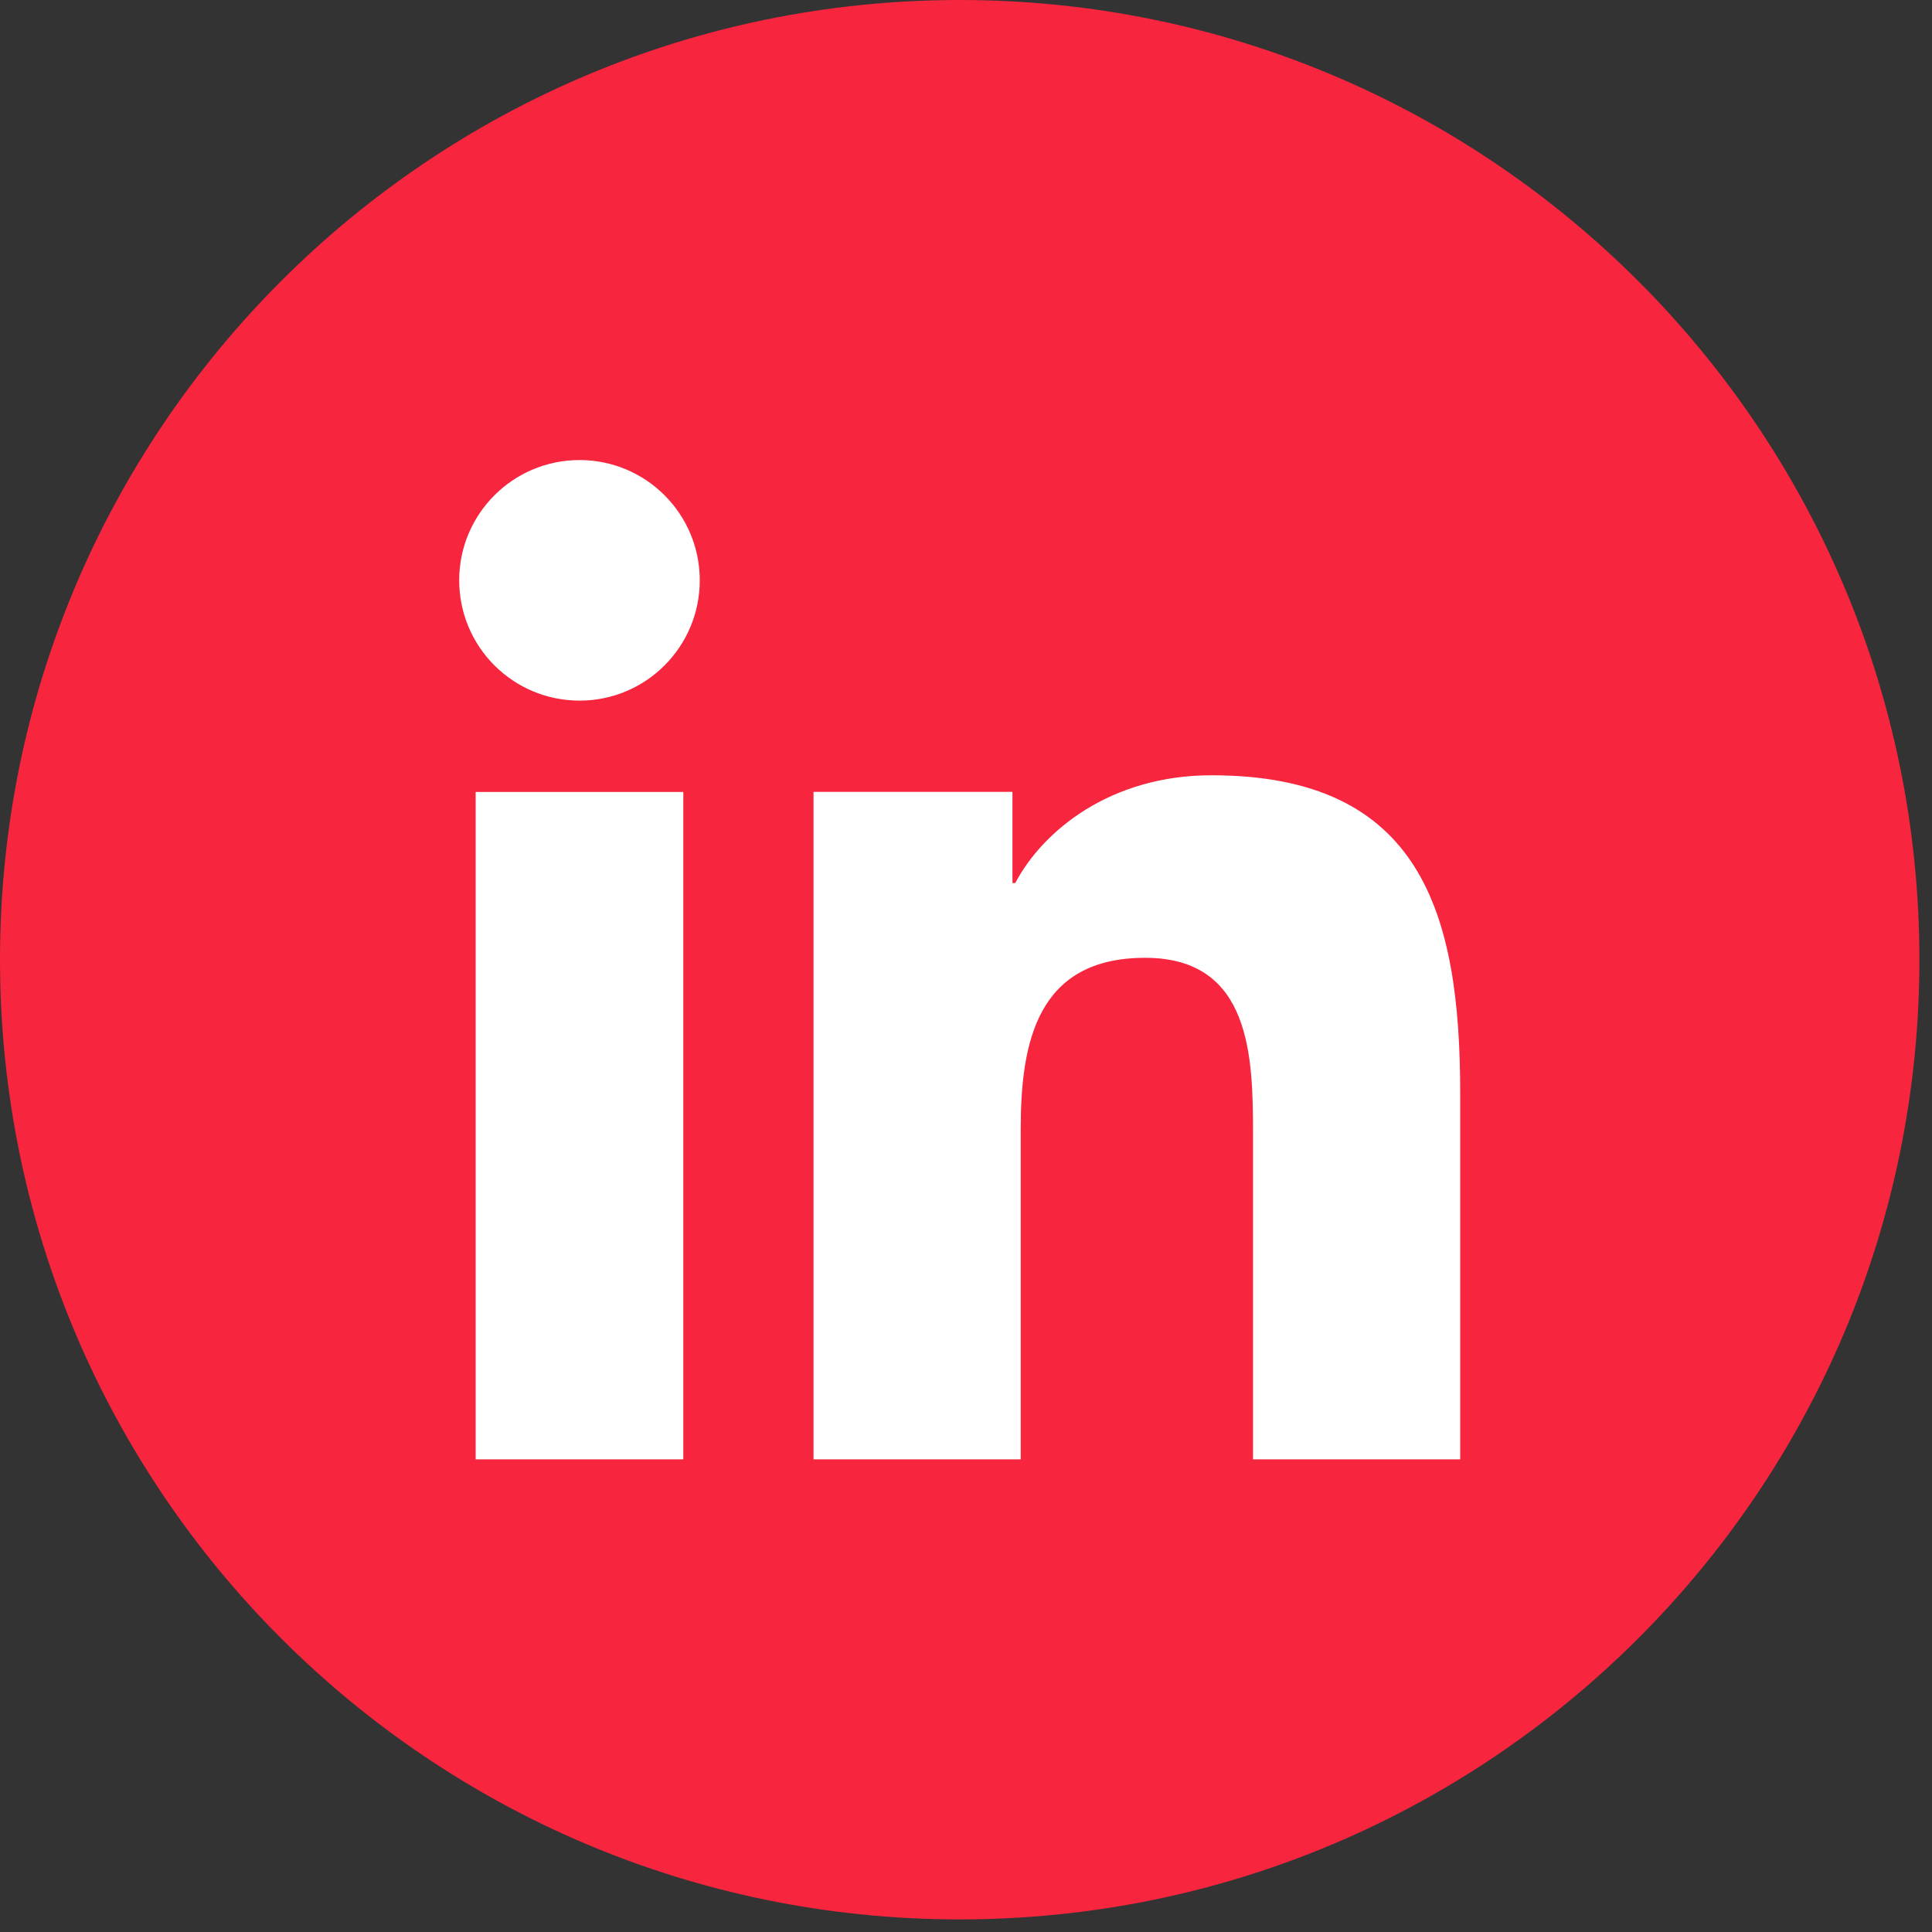
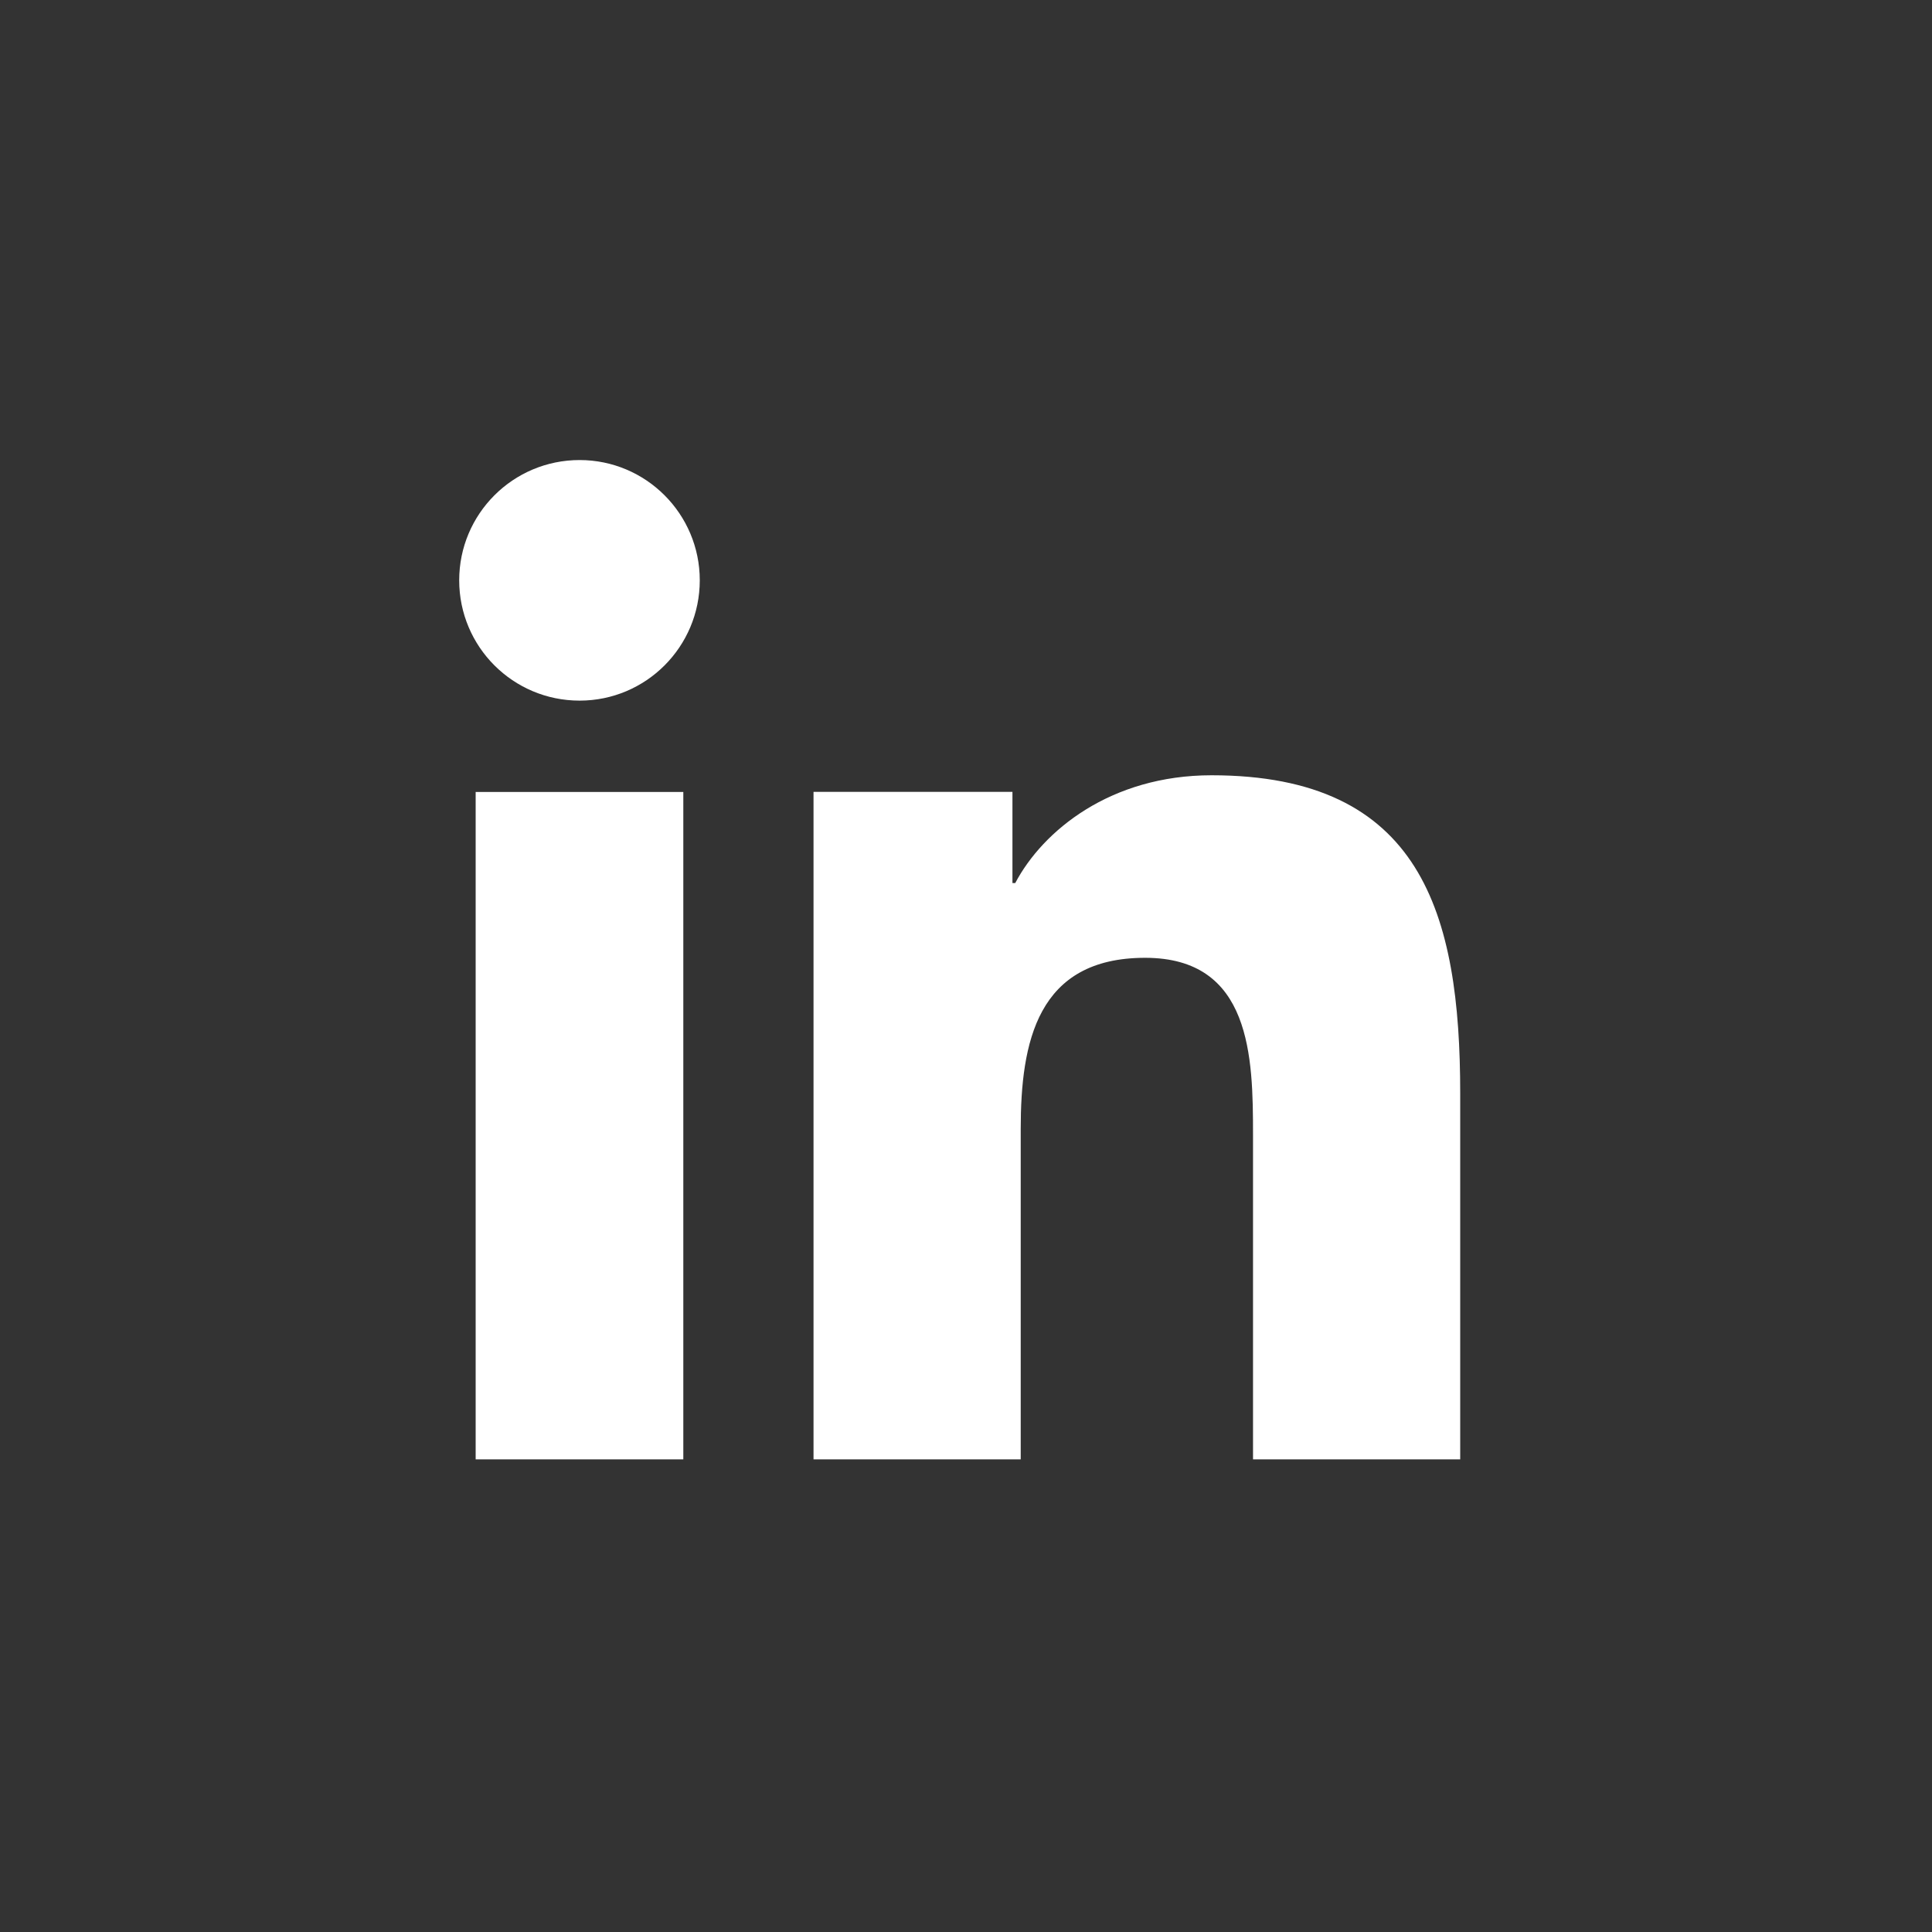
<svg xmlns="http://www.w3.org/2000/svg" width="25" height="25" viewBox="0 0 25 25" fill="none">
  <rect x="0" y="0" width="25" height="25" fill="#333333" stroke="none" />
-   <path d="M24.837 12.418C24.837 5.561 19.277 0 12.419 0C5.559 0 0 5.561 0 12.418C0 19.277 5.559 24.837 12.419 24.837C19.277 24.837 24.837 19.277 24.837 12.418Z" fill="#F7253E" />
  <path d="M7.5 5.953C8.359 5.953 9.055 6.651 9.055 7.509C9.055 8.369 8.359 9.066 7.5 9.066C6.638 9.066 5.942 8.369 5.942 7.509C5.942 6.651 6.638 5.953 7.5 5.953ZM6.155 10.248H8.842V18.884H6.155V10.248Z" fill="white" />
  <path d="M10.527 10.247H13.101V11.427H13.137C13.495 10.748 14.371 10.032 15.677 10.032C18.393 10.032 18.895 11.82 18.895 14.147V18.884H16.214V14.684C16.214 13.683 16.194 12.394 14.818 12.394C13.421 12.394 13.208 13.485 13.208 14.611V18.884H10.527V10.247Z" fill="white" />
</svg>